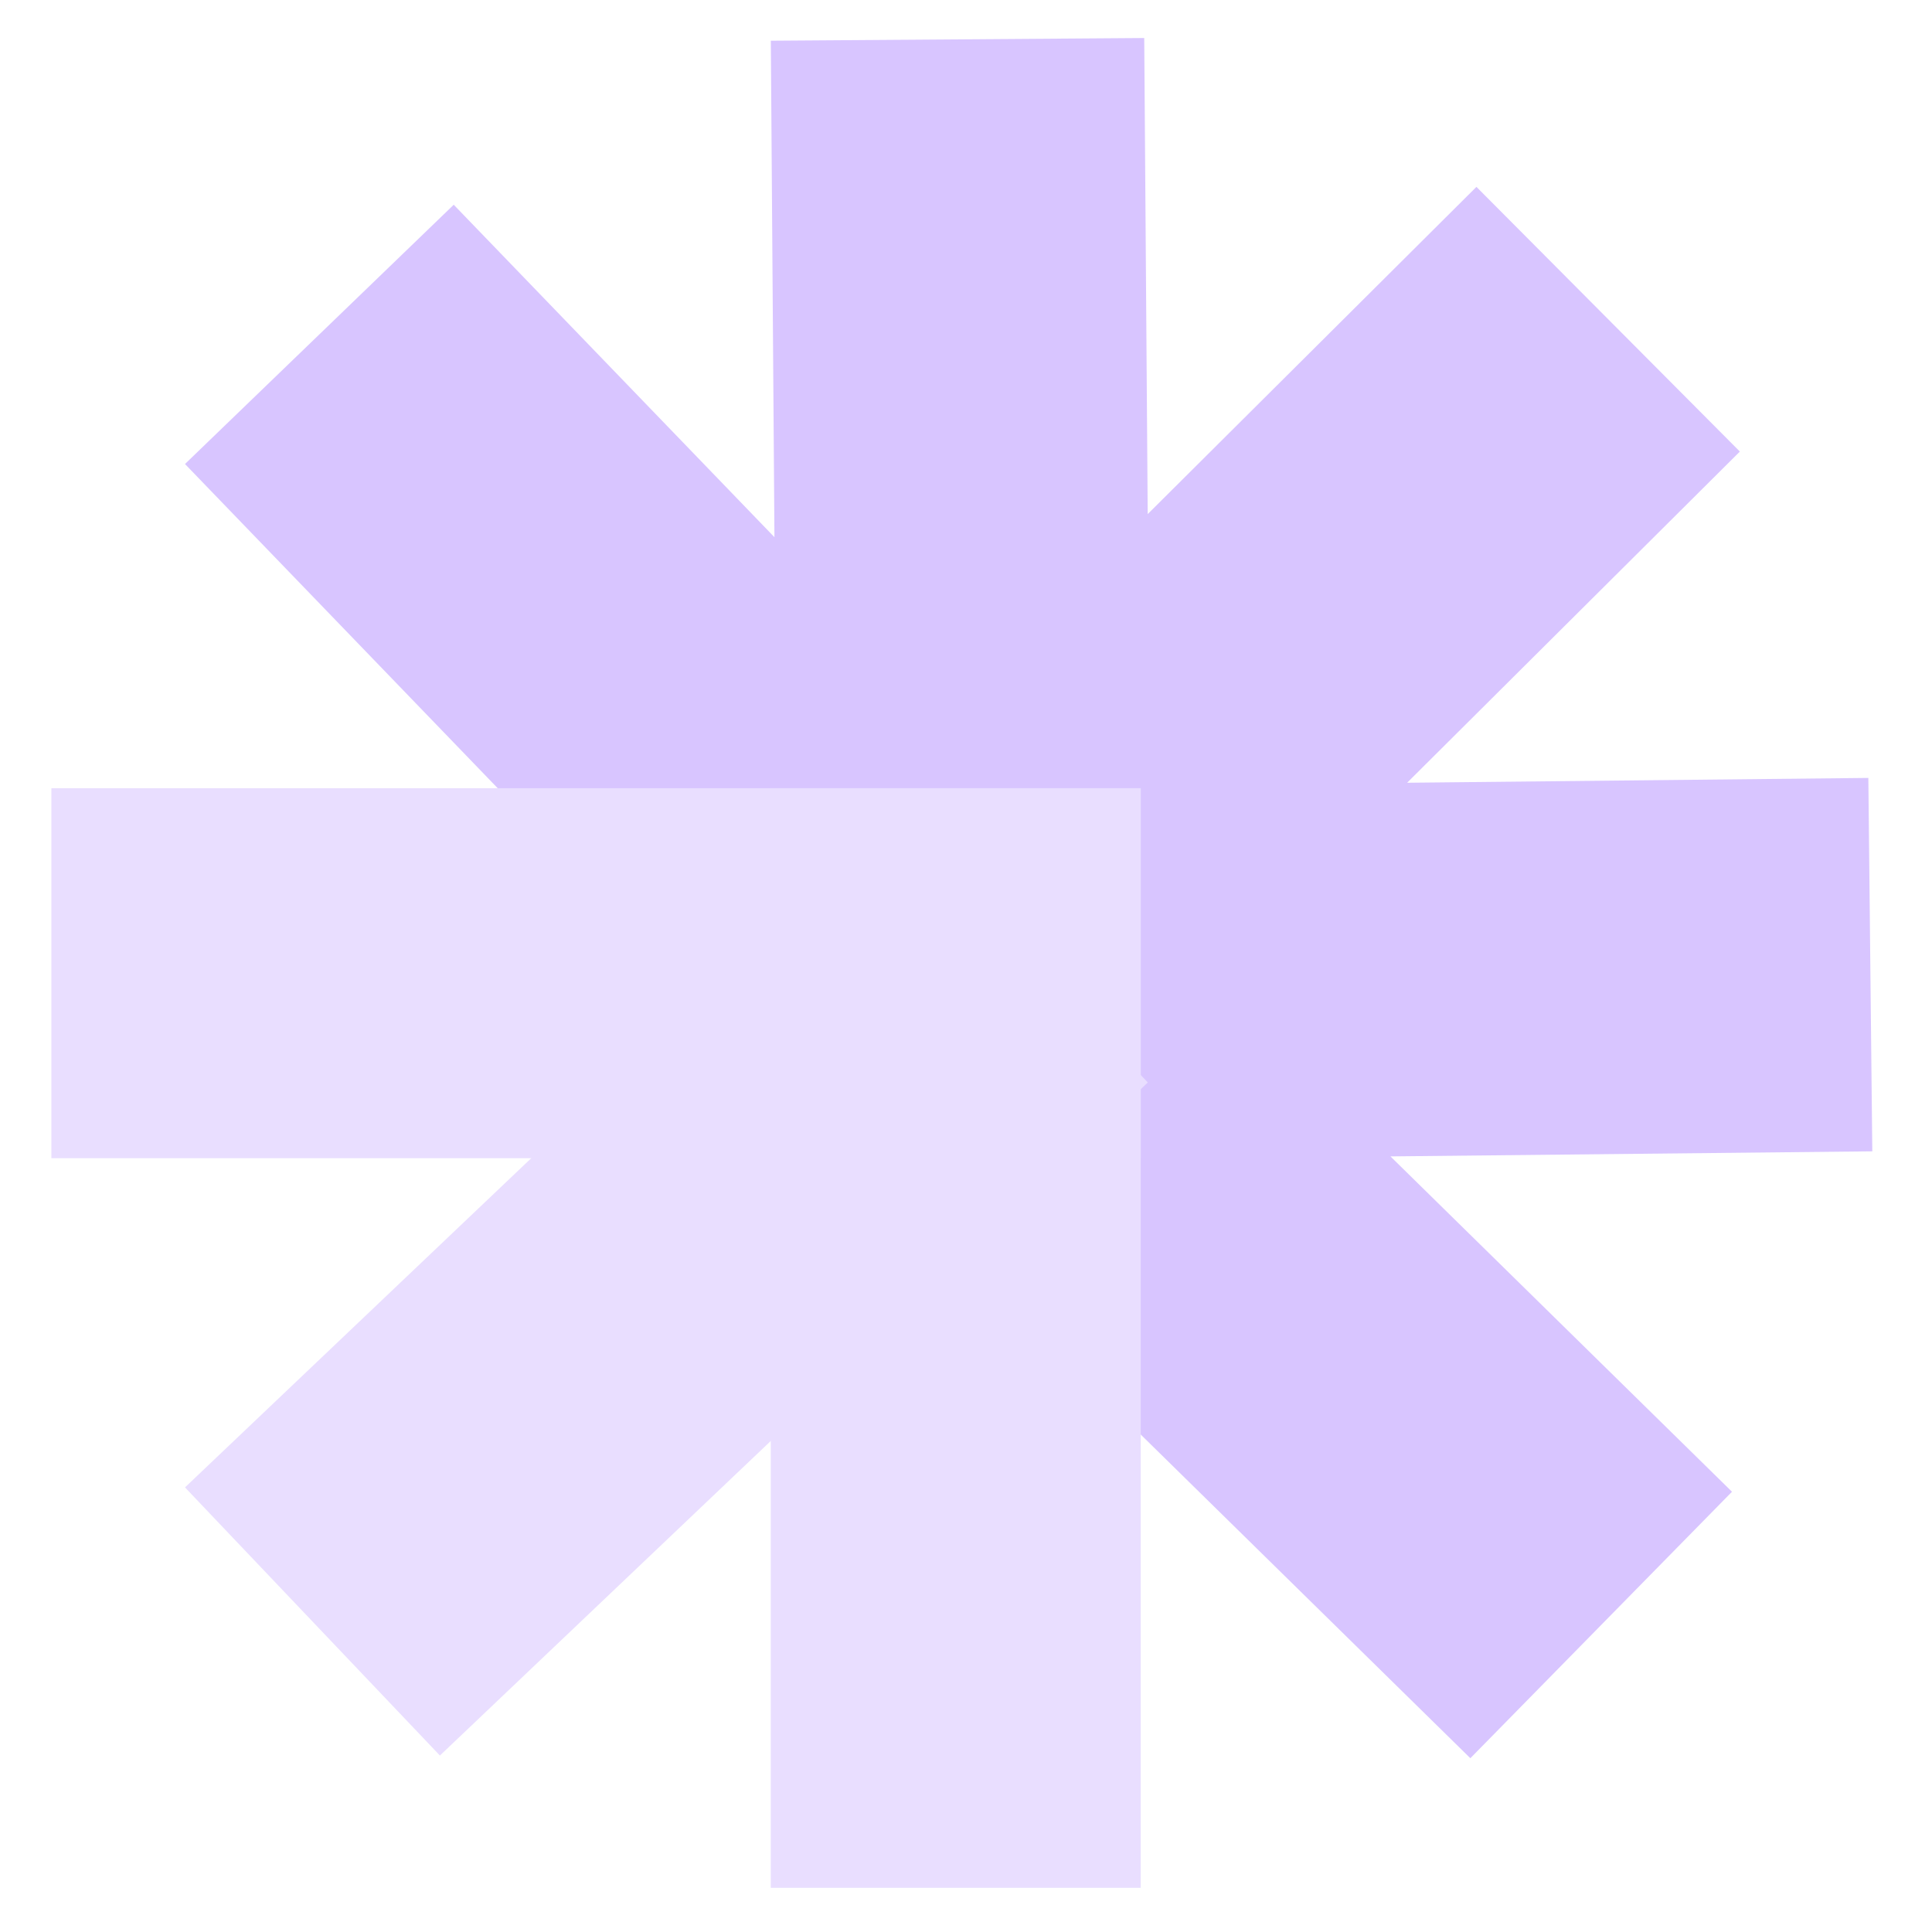
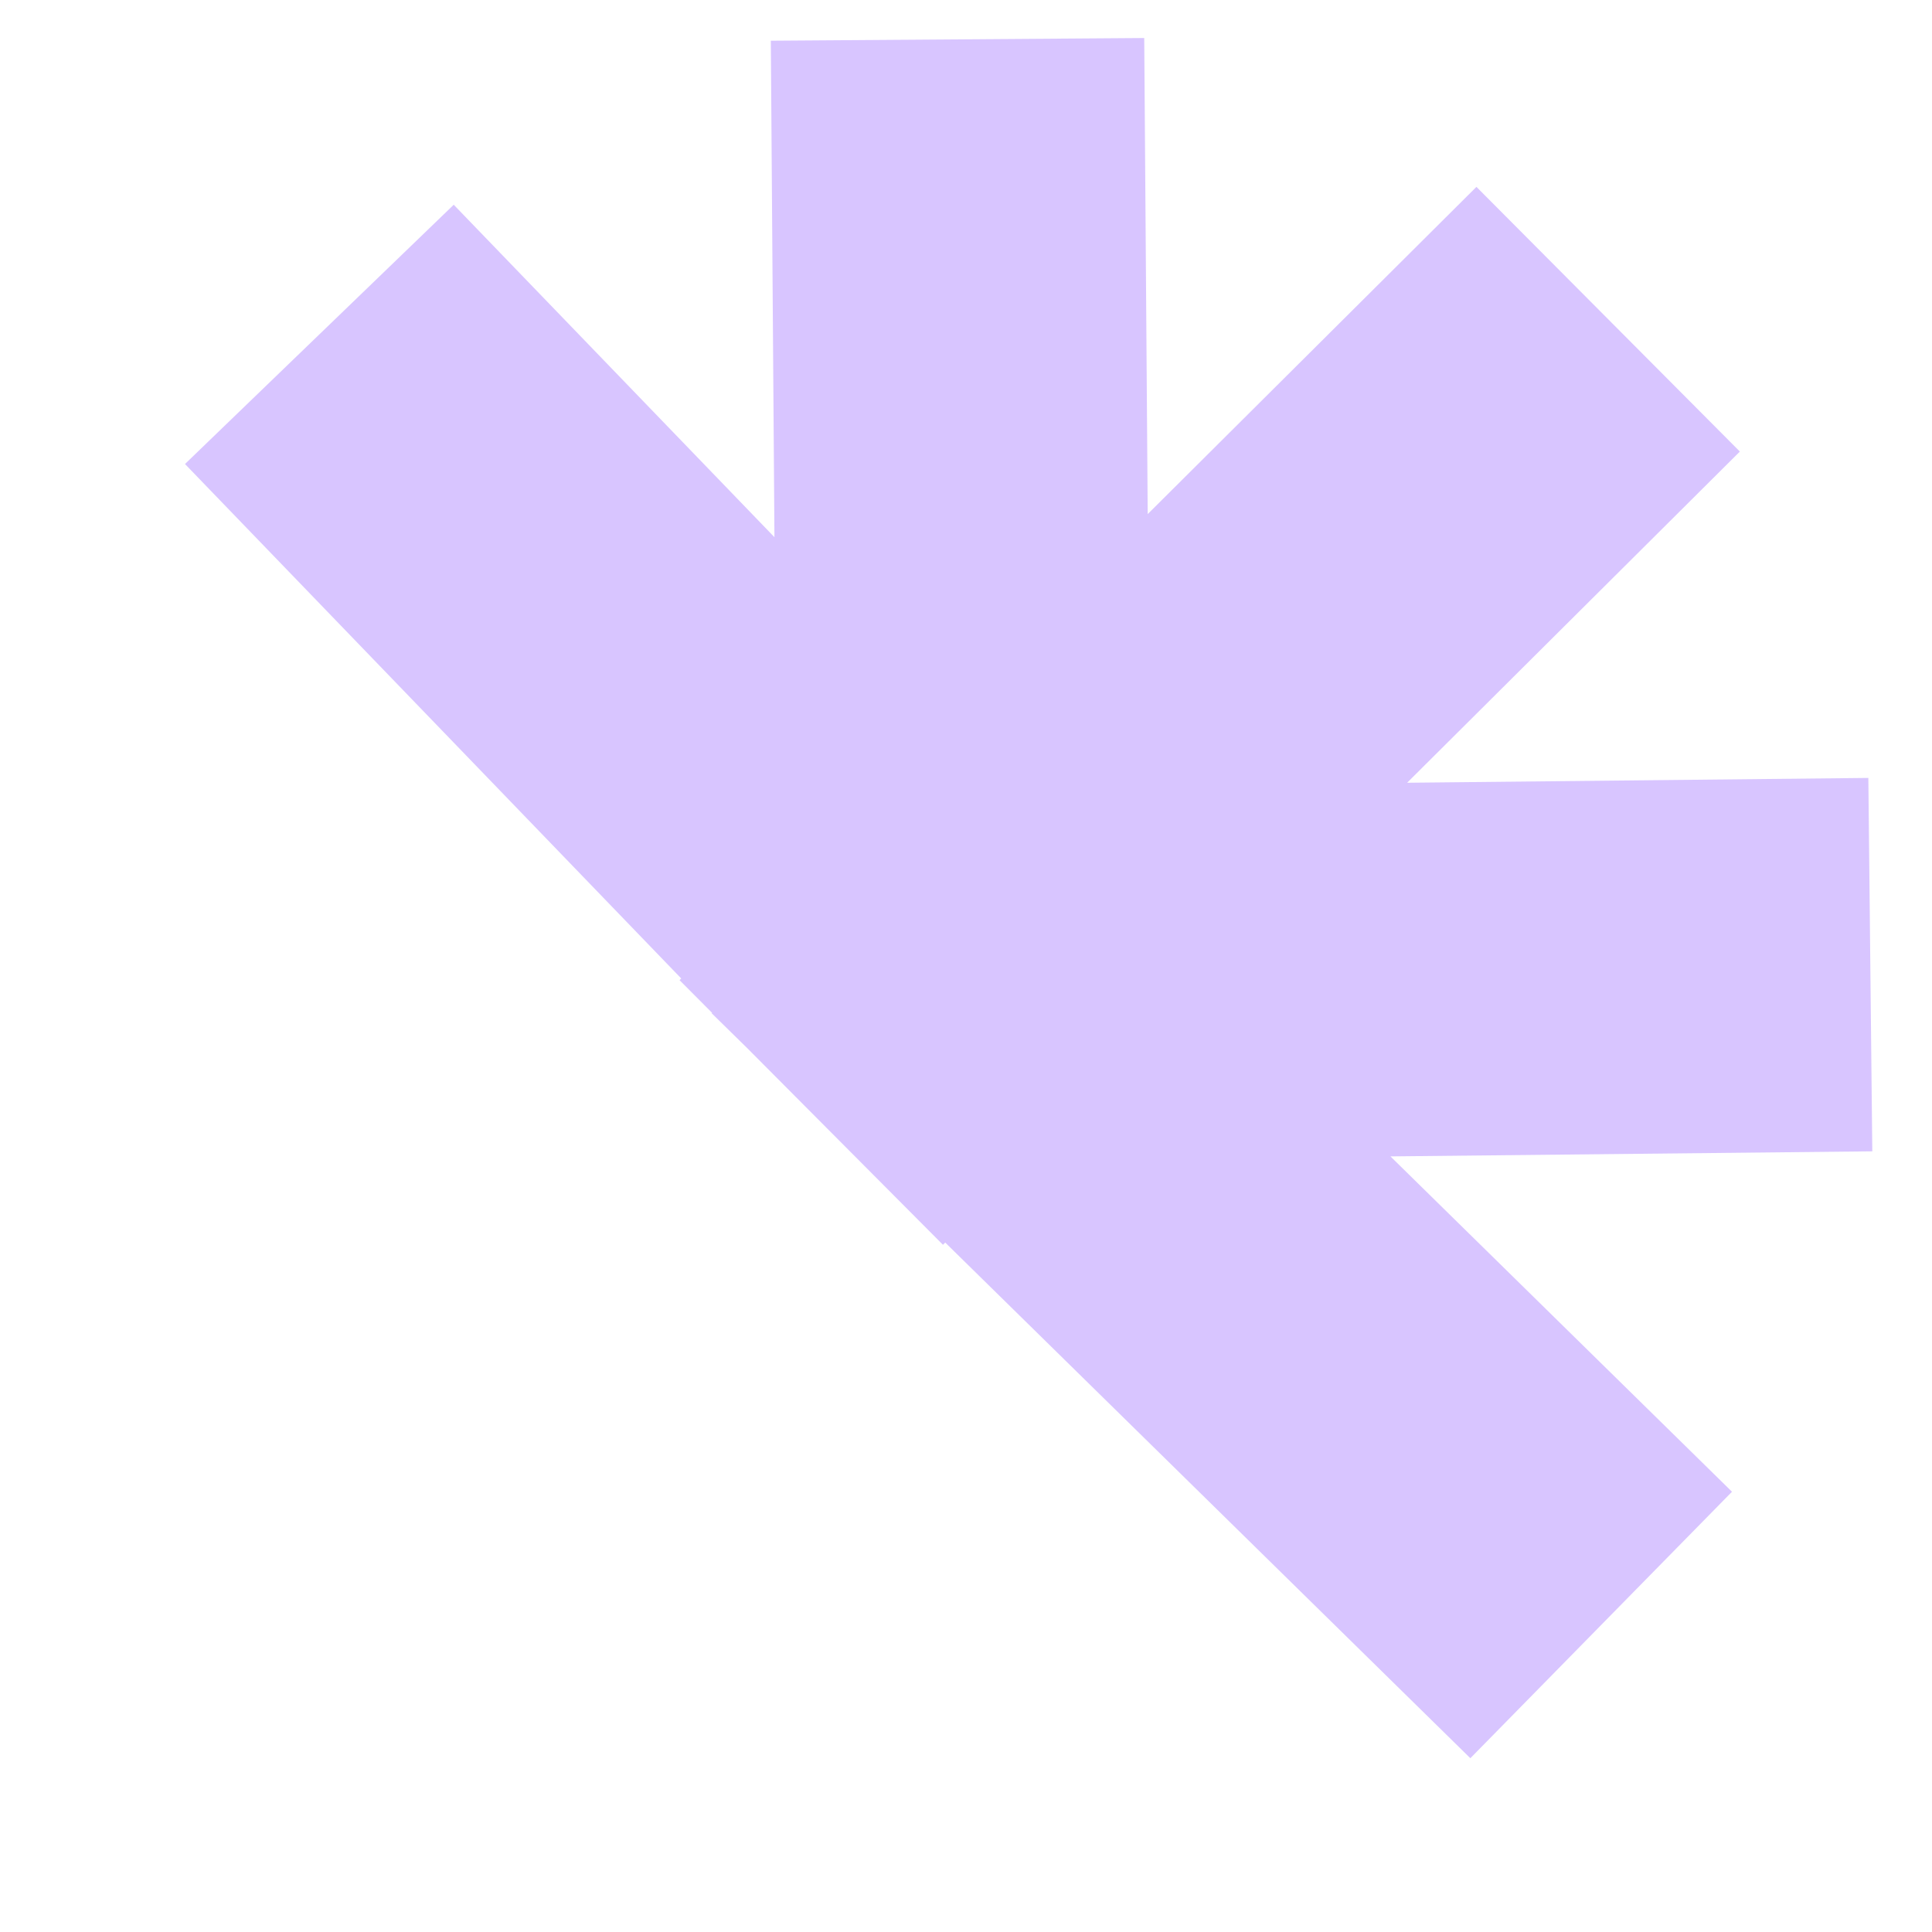
<svg xmlns="http://www.w3.org/2000/svg" width="40" height="40" viewBox="0 0 40 40" fill="none">
-   <path fill-rule="evenodd" clip-rule="evenodd" d="M15.959 0.843L23.69 0.787L23.762 10.644L30.568 3.869L36.022 9.349L29.133 16.206L38.682 16.106L38.764 23.837L28.788 23.942L35.859 30.885L30.442 36.402L19.57 25.726L19.523 25.772L16.477 22.712L16.475 22.715L16.293 22.527L15.461 21.691L14.735 20.979L14.743 20.97L14.069 20.293L14.104 20.258L3.83 9.607L9.394 4.239L16.034 11.122L15.959 0.843Z" fill="#D8C5FF" />
-   <rect x="1.064" y="16.319" width="22.553" height="7.66" fill="#E9DEFF" />
-   <rect x="3.83" y="30.795" width="20.224" height="7.66" transform="rotate(-43.554 3.83 30.795)" fill="#E9DEFF" />
-   <rect x="15.958" y="39.085" width="22.766" height="7.66" transform="rotate(-90 15.958 39.085)" fill="#E9DEFF" />
+   <path fill-rule="evenodd" clip-rule="evenodd" d="M15.959 0.843L23.69 0.787L23.762 10.644L30.568 3.869L36.022 9.349L29.133 16.206L38.682 16.106L38.764 23.837L28.788 23.942L35.859 30.885L30.442 36.402L19.57 25.726L19.523 25.772L16.477 22.712L16.293 22.527L15.461 21.691L14.735 20.979L14.743 20.97L14.069 20.293L14.104 20.258L3.83 9.607L9.394 4.239L16.034 11.122L15.959 0.843Z" fill="#D8C5FF" />
</svg>